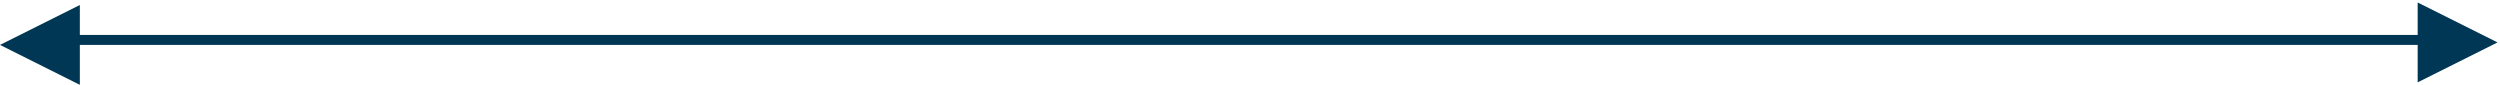
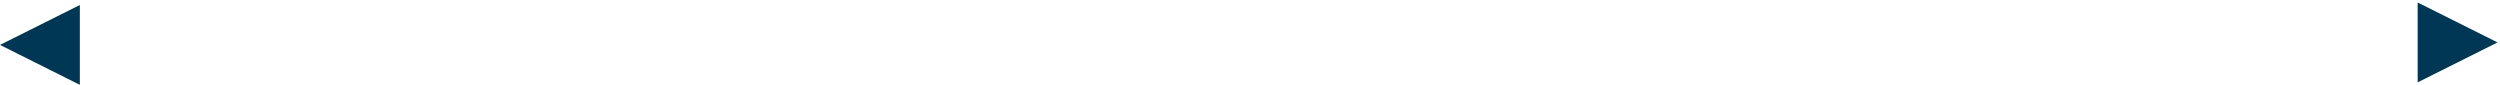
<svg xmlns="http://www.w3.org/2000/svg" width="501" height="17" viewBox="0 0 501 17">
  <g fill="none" fill-rule="evenodd">
    <path fill="#003755" d="M484.5.5l16 8-16 8zM16 17L0 9l16-8z" />
-     <path d="M12.5 8h480" stroke="#003755" stroke-width="2" stroke-linecap="square" />
  </g>
</svg>